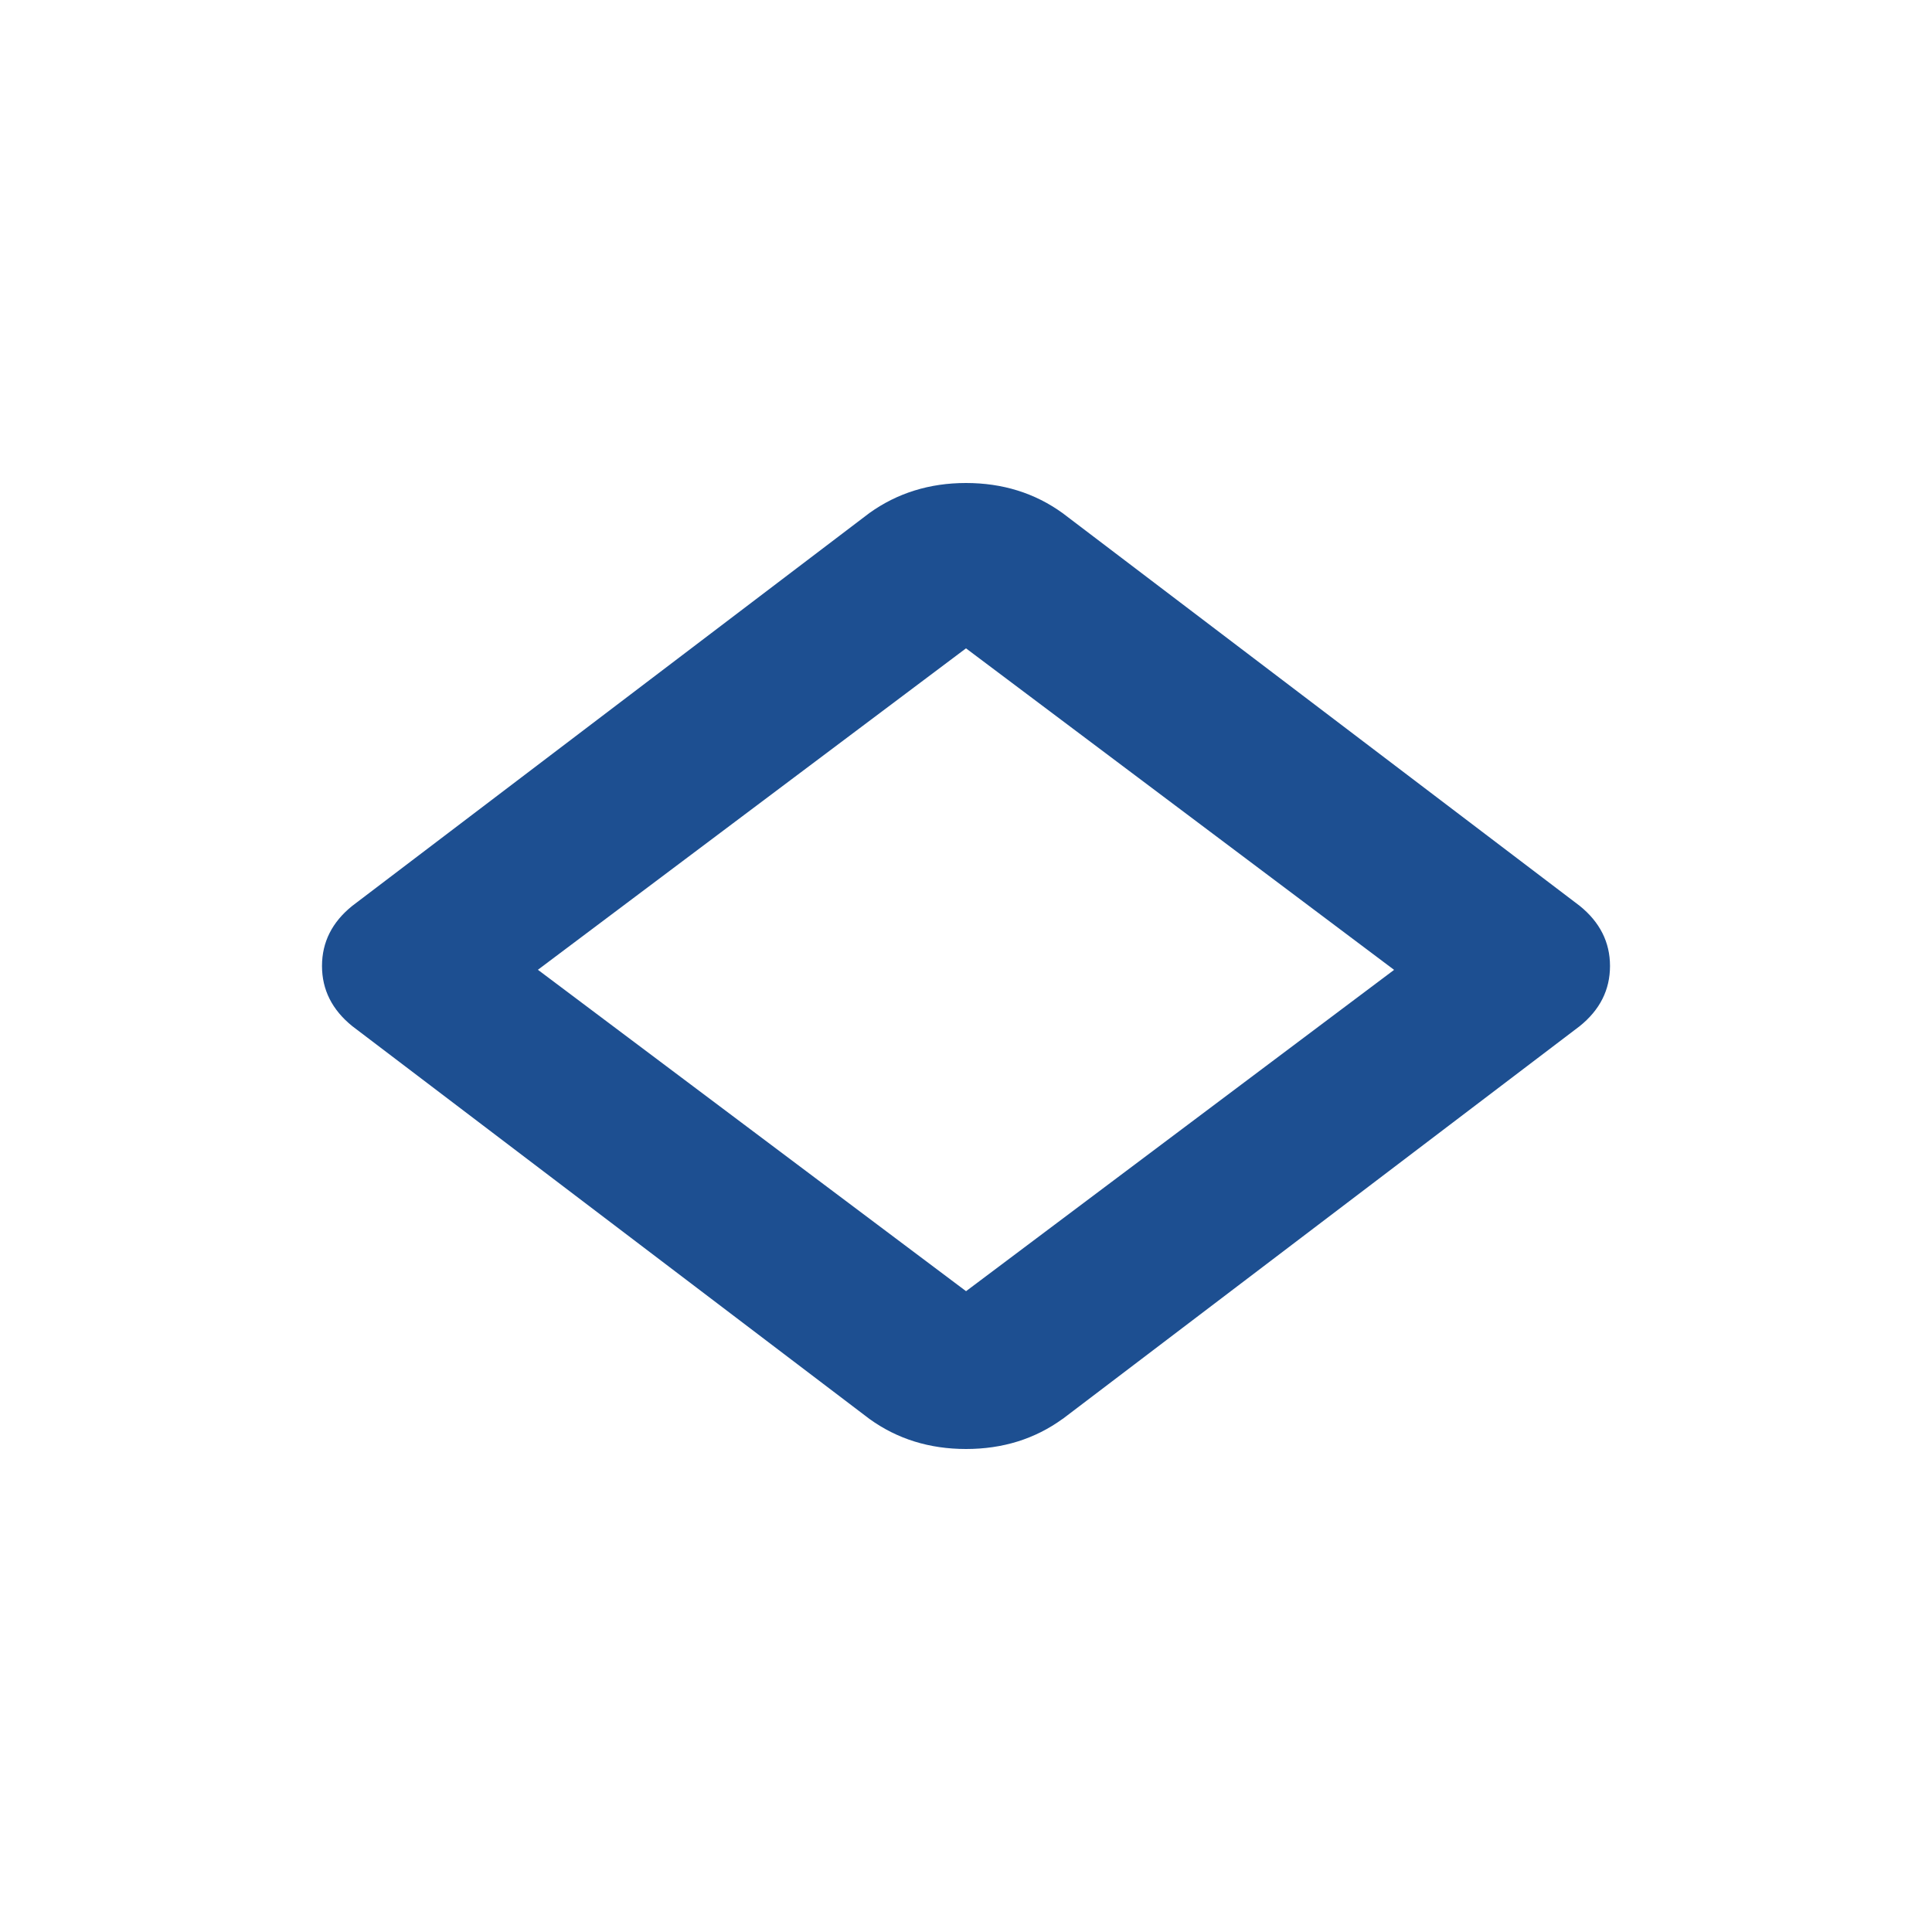
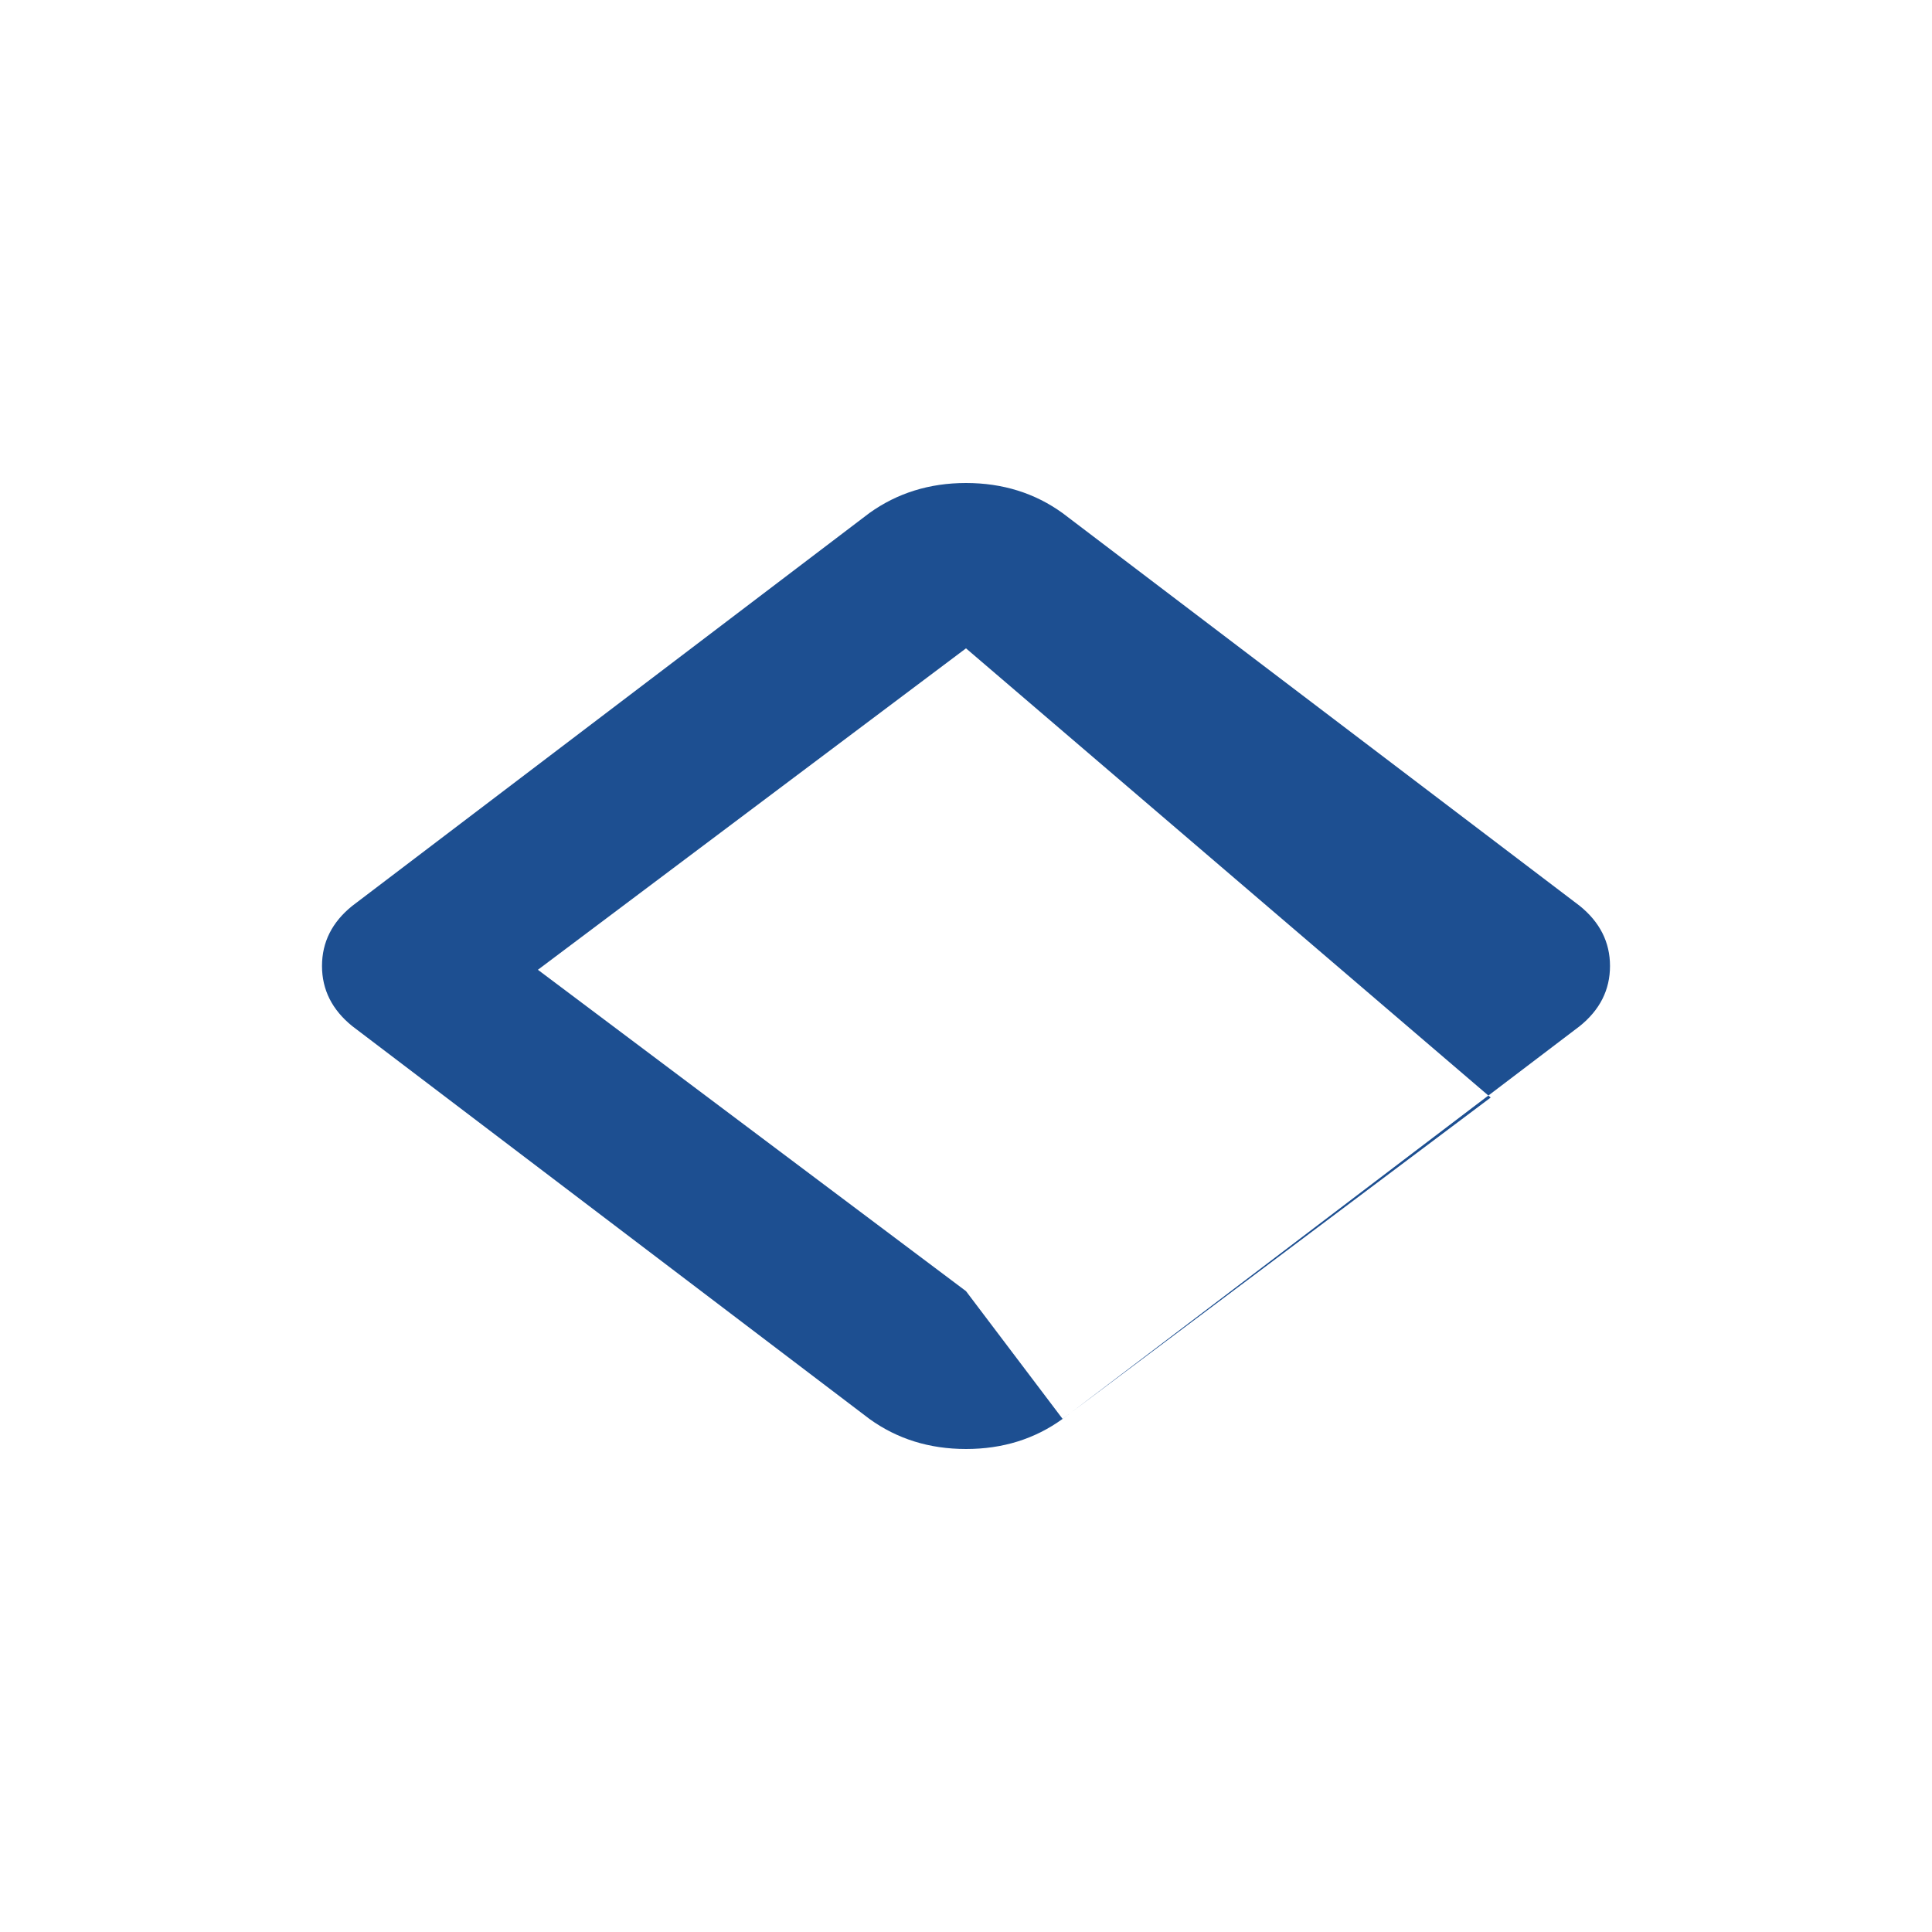
<svg xmlns="http://www.w3.org/2000/svg" xmlns:xlink="http://www.w3.org/1999/xlink" version="1.1" viewBox="0 0 24 24">
  <defs>
-     <path id="prefix__a" d="M13.2 17.626c-.345.25-.745.374-1.2.374-.455 0-.855-.125-1.2-.374l-6.424-4.879C4.126 12.545 4 12.296 4 12s.125-.545.376-.747l6.424-4.88C11.145 6.126 11.545 6 12 6c.455 0 .855.125 1.2.374l6.424 4.879c.25.202.376.451.376.747s-.125.545-.376.747l-6.424 4.88zM12 16.04l5.318-3.992L12 8.054l-5.318 3.993L12 16.039z" />
+     <path id="prefix__a" d="M13.2 17.626c-.345.25-.745.374-1.2.374-.455 0-.855-.125-1.2-.374l-6.424-4.879C4.126 12.545 4 12.296 4 12s.125-.545.376-.747l6.424-4.88C11.145 6.126 11.545 6 12 6c.455 0 .855.125 1.2.374l6.424 4.879c.25.202.376.451.376.747s-.125.545-.376.747l-6.424 4.88zl5.318-3.992L12 8.054l-5.318 3.993L12 16.039z" />
  </defs>
  <use width="100%" height="100%" fill="#1d4f91" fill-rule="evenodd" xlink:href="#prefix__a" />
</svg>